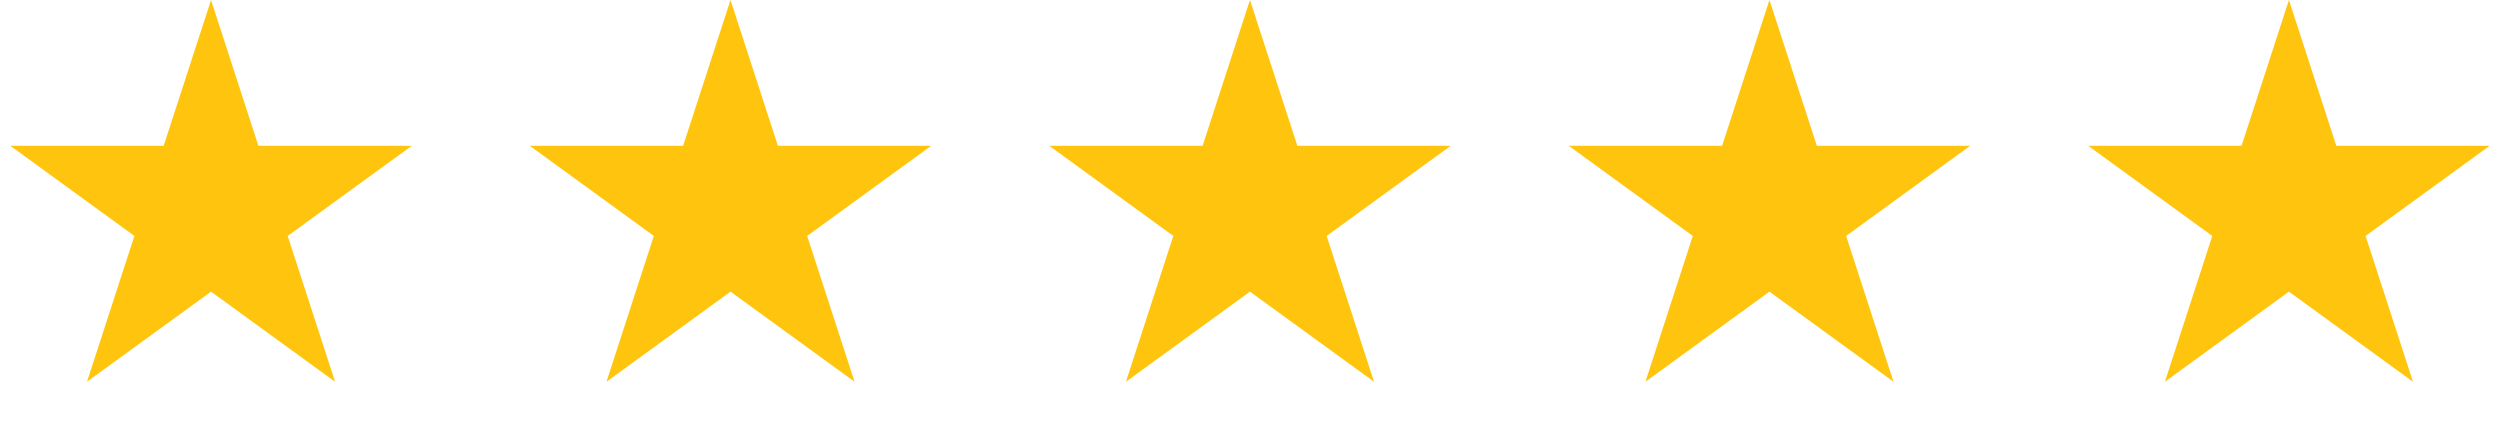
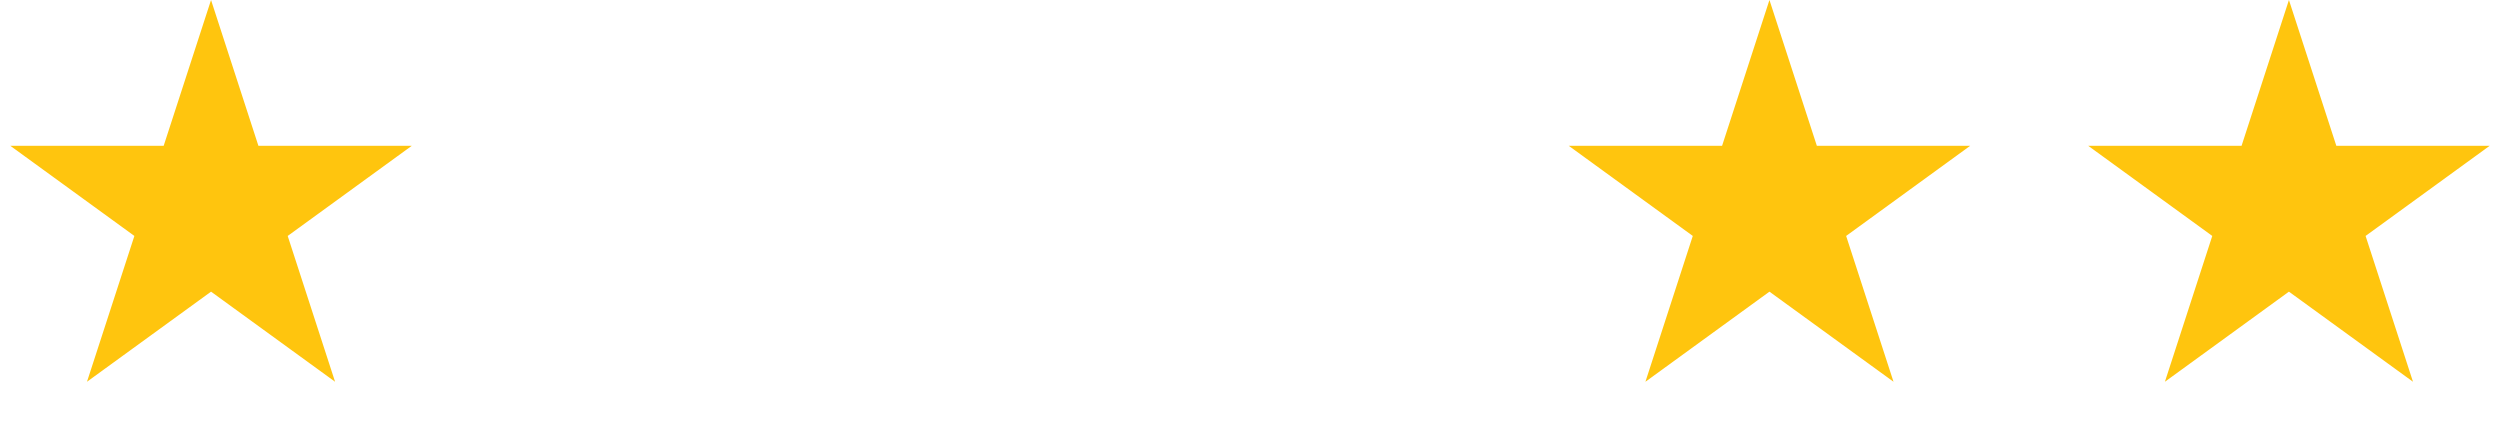
<svg xmlns="http://www.w3.org/2000/svg" width="77" height="13" viewBox="0 0 77 13" fill="none">
  <path d="M6.5 0L7.959 4.491H12.682L8.861 7.267L10.32 11.758L6.5 8.983L2.679 11.758L4.139 7.267L0.318 4.491H5.041L6.5 0Z" fill="#FFC50E" />
-   <path d="M22.5 0L23.959 4.491H28.681L24.861 7.267L26.32 11.758L22.5 8.983L18.679 11.758L20.138 7.267L16.318 4.491H21.04L22.5 0Z" fill="#FFC50E" />
-   <path d="M38.499 0L39.959 4.491H44.681L40.861 7.267L42.32 11.758L38.499 8.983L34.679 11.758L36.138 7.267L32.318 4.491H37.04L38.499 0Z" fill="#FFC50E" />
  <path d="M54.499 0L55.959 4.491H60.681L56.861 7.267L58.32 11.758L54.499 8.983L50.679 11.758L52.138 7.267L48.318 4.491H53.04L54.499 0Z" fill="#FFC50E" />
  <path d="M70.499 0L71.959 4.491H76.681L72.86 7.267L74.32 11.758L70.499 8.983L66.679 11.758L68.138 7.267L64.317 4.491H69.04L70.499 0Z" fill="#FFC50E" />
</svg>